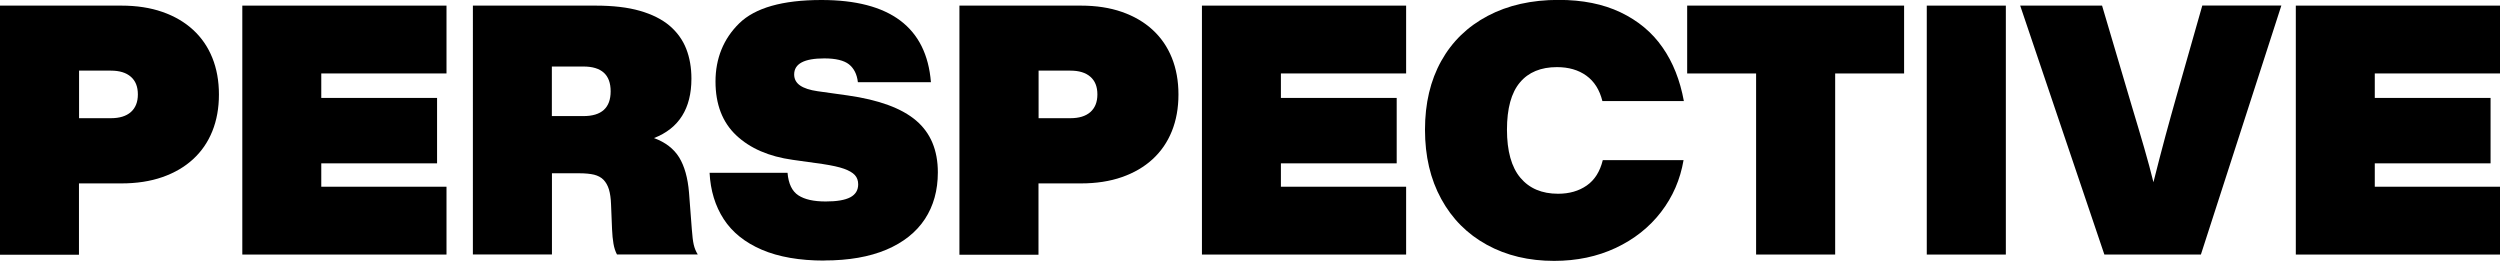
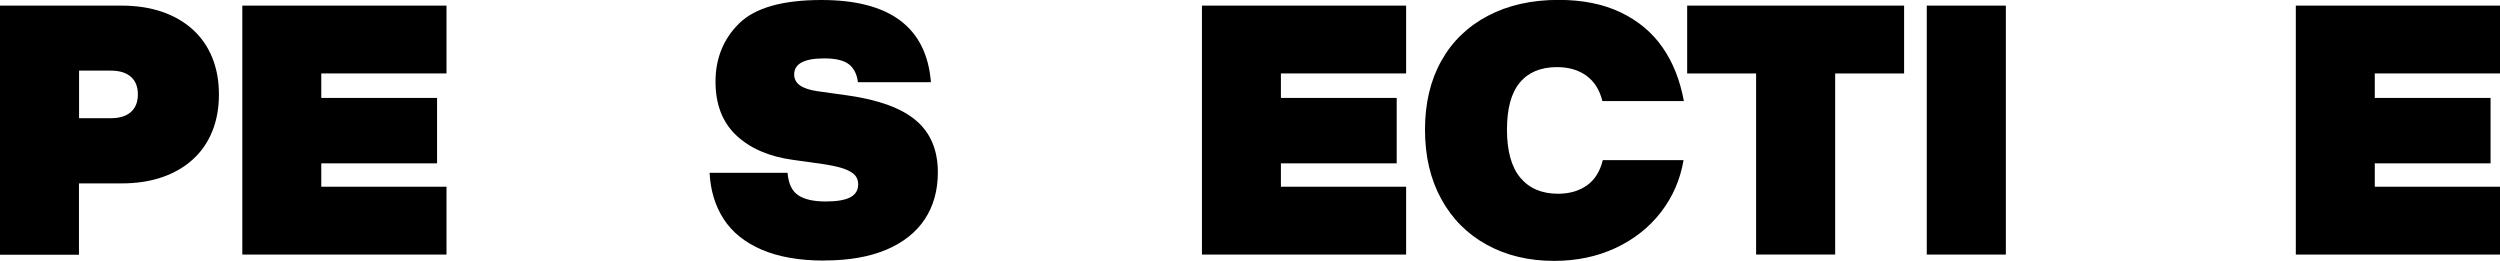
<svg xmlns="http://www.w3.org/2000/svg" id="Calque_2" data-name="Calque 2" width="249.16" height="26" viewBox="0 0 249.16 26">
  <g id="EN-perspective">
    <g>
      <path d="m0,.56h12.09c1.53,0,2.9.21,4.1.63,1.2.42,2.21,1.01,3.05,1.78.84.77,1.48,1.7,1.92,2.79.44,1.09.66,2.31.66,3.66s-.22,2.57-.66,3.66c-.44,1.09-1.08,2.02-1.92,2.79-.84.77-1.85,1.36-3.05,1.78-1.2.42-2.56.63-4.1.63h-4.22v7.11H0V.56Zm7.88,6.48v4.74h3.17c.86,0,1.52-.2,1.99-.61.46-.41.7-.99.7-1.76s-.23-1.35-.7-1.76c-.47-.41-1.13-.61-1.99-.61h-3.17Z" />
      <path d="m24.15.56h20.35v6.76h-12.48v2.44h11.54v6.52h-11.54v2.33h12.48v6.76h-20.35V.56Z" />
-       <path d="m47.12.56h12.23c1.74,0,3.22.17,4.43.52s2.19.84,2.95,1.48c.75.64,1.31,1.41,1.66,2.3s.52,1.89.52,2.98c0,2.97-1.24,4.95-3.73,5.92,1.14.42,1.97,1.06,2.51,1.93.53.87.86,2.04.98,3.5l.28,3.66c.05.67.11,1.19.19,1.53.08.35.21.67.4.98h-8.05c-.16-.3-.28-.66-.35-1.08-.07-.42-.12-.89-.14-1.43l-.1-2.47c-.02-.6-.09-1.1-.21-1.5-.12-.39-.3-.71-.54-.96s-.56-.41-.94-.51c-.38-.09-.88-.14-1.48-.14h-2.72v8.09h-7.88V.56Zm7.88,11.01h3.14c1.81,0,2.72-.82,2.72-2.47s-.91-2.47-2.72-2.47h-3.14v4.95Z" />
      <path d="m82.15,25.97c-2.46,0-4.54-.36-6.22-1.08-1.68-.72-2.95-1.74-3.8-3.05-.85-1.31-1.32-2.85-1.41-4.62h7.77c.09,1.09.45,1.84,1.08,2.25.63.41,1.53.61,2.72.61,1.12,0,1.93-.14,2.46-.42.52-.28.78-.71.78-1.29,0-.37-.11-.68-.33-.92-.22-.24-.58-.45-1.08-.63s-1.2-.33-2.11-.47l-3-.42c-2.37-.33-4.25-1.14-5.63-2.44-1.38-1.3-2.07-3.09-2.07-5.37s.79-4.26,2.37-5.8c1.58-1.54,4.31-2.32,8.19-2.32,6.83,0,10.47,2.73,10.91,8.19h-7.28c-.09-.79-.39-1.38-.89-1.78-.5-.39-1.32-.59-2.46-.59-2,0-3,.53-3,1.6,0,.46.2.83.59,1.1.39.27.98.46,1.74.57l3,.42c3.11.44,5.39,1.28,6.83,2.51,1.44,1.23,2.16,2.95,2.16,5.16,0,1.79-.43,3.34-1.29,4.65-.86,1.31-2.14,2.33-3.83,3.05-1.7.72-3.76,1.08-6.2,1.08Z" />
-       <path d="m95.63.56h12.09c1.53,0,2.9.21,4.1.63,1.2.42,2.21,1.01,3.05,1.78.84.77,1.48,1.7,1.92,2.79.44,1.09.66,2.31.66,3.66s-.22,2.57-.66,3.66c-.44,1.09-1.08,2.02-1.92,2.79-.84.77-1.85,1.36-3.05,1.78-1.2.42-2.56.63-4.1.63h-4.22v7.11h-7.88V.56Zm7.88,6.48v4.74h3.17c.86,0,1.52-.2,1.99-.61.46-.41.7-.99.7-1.76s-.23-1.35-.7-1.76c-.47-.41-1.13-.61-1.99-.61h-3.17Z" />
      <path d="m119.79.56h20.35v6.76h-12.48v2.44h11.54v6.52h-11.54v2.33h12.48v6.76h-20.35V.56Z" />
      <path d="m154.88,26c-2.51,0-4.74-.53-6.69-1.6-1.95-1.07-3.47-2.59-4.55-4.57-1.08-1.97-1.62-4.27-1.62-6.9s.54-4.91,1.62-6.85c1.08-1.94,2.63-3.44,4.64-4.5,2.01-1.06,4.36-1.59,7.06-1.59,2.37,0,4.43.41,6.17,1.24,1.74.83,3.14,1.99,4.18,3.49,1.05,1.5,1.75,3.28,2.13,5.35h-8.12c-.28-1.12-.81-1.96-1.6-2.53-.79-.57-1.77-.85-2.93-.85-1.6,0-2.84.51-3.69,1.53-.86,1.02-1.29,2.59-1.29,4.71s.45,3.74,1.34,4.79c.89,1.06,2.14,1.59,3.75,1.59,1.12,0,2.07-.27,2.86-.82.79-.55,1.32-1.39,1.6-2.53h8.05c-.33,1.93-1.07,3.65-2.25,5.18-1.17,1.52-2.68,2.71-4.51,3.57-1.84.86-3.88,1.29-6.13,1.29Z" />
      <path d="m168.16.56h21.61v6.76h-6.87v18.05h-7.88V7.32h-6.87V.56Z" />
      <path d="m199.91,25.37h-7.88V.56h7.88v24.82Z" />
-       <path d="m209.5.56l2.96,10c.46,1.53.88,2.93,1.24,4.18s.67,2.39.92,3.42c.42-1.67.82-3.21,1.2-4.62.38-1.41.74-2.68,1.06-3.82l2.61-9.17h7.88l-8.02,24.82h-9.62L201.34.56h8.16Z" />
      <path d="m228.81.56h20.35v6.76h-12.48v2.44h11.54v6.52h-11.54v2.33h12.48v6.76h-20.35V.56Z" />
    </g>
  </g>
</svg>